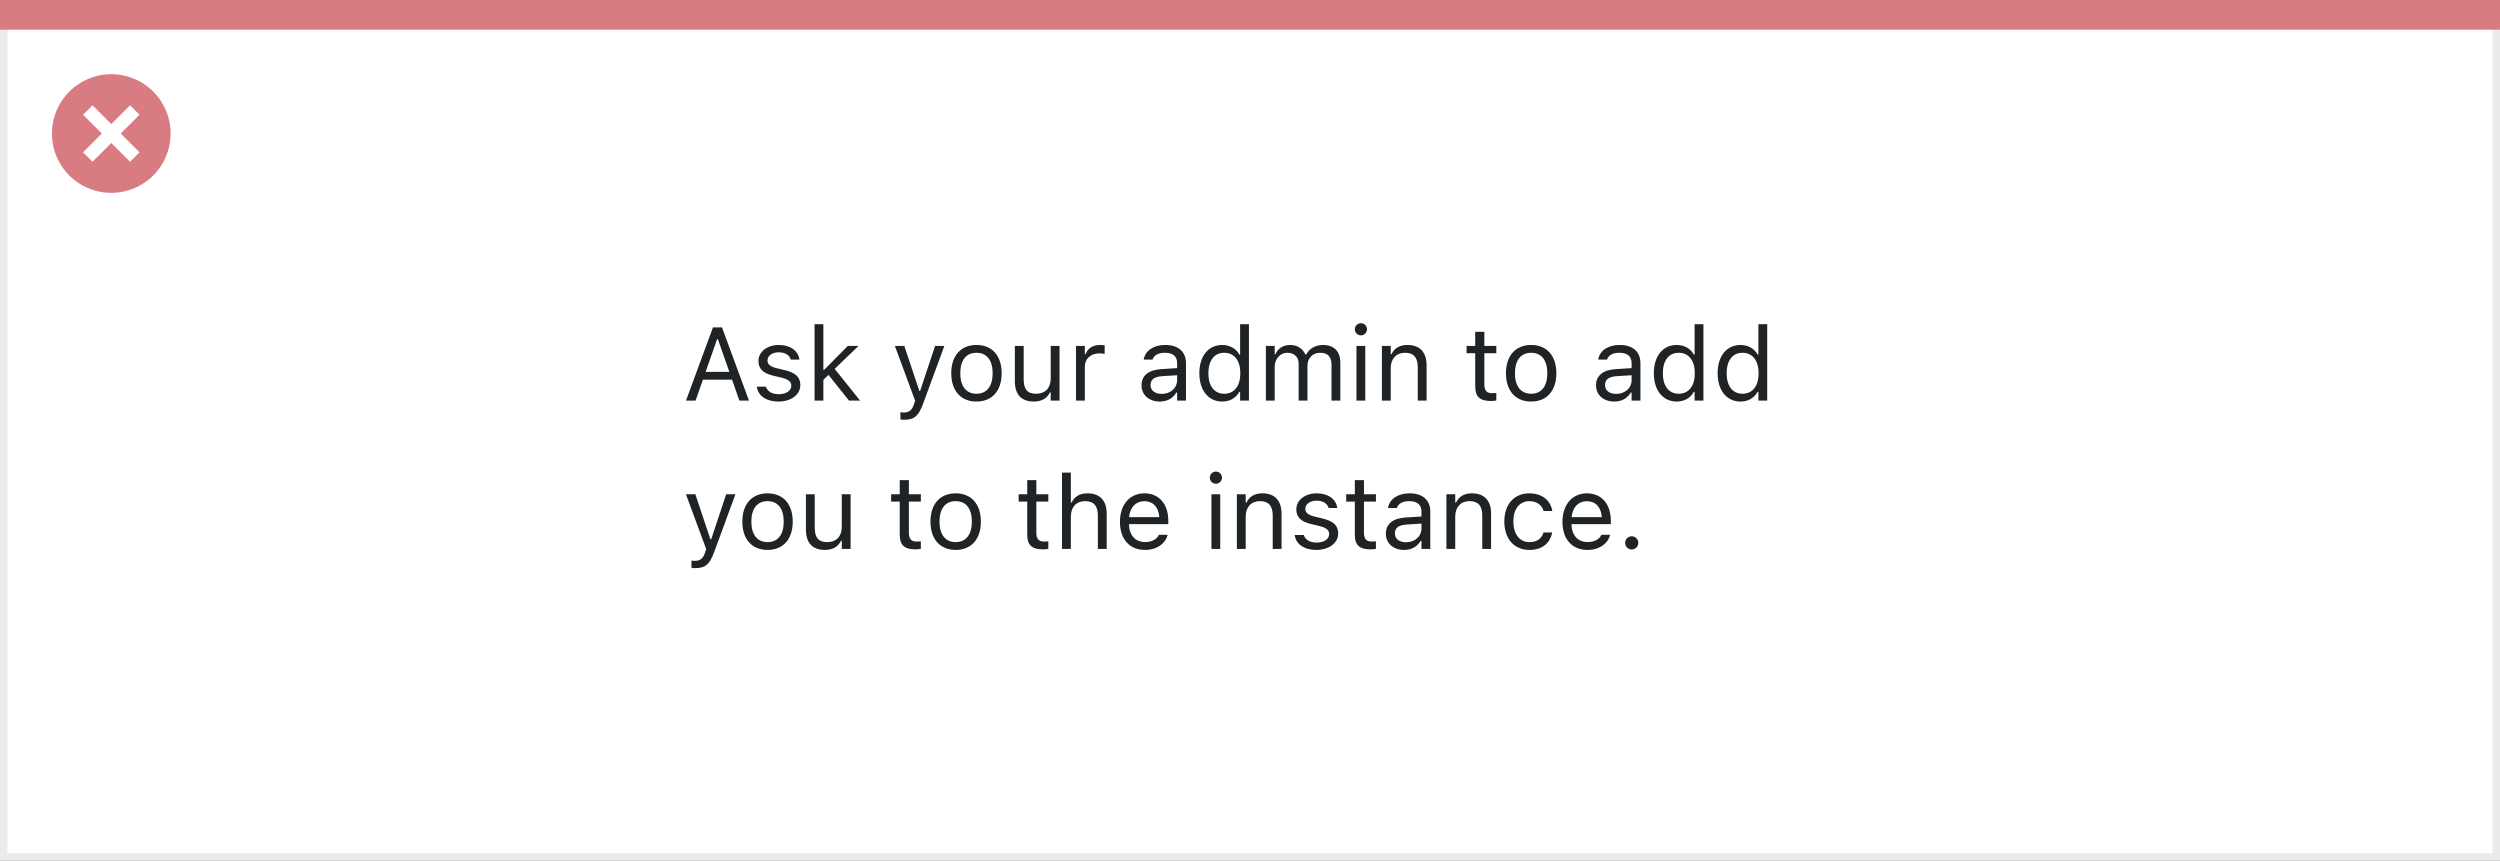
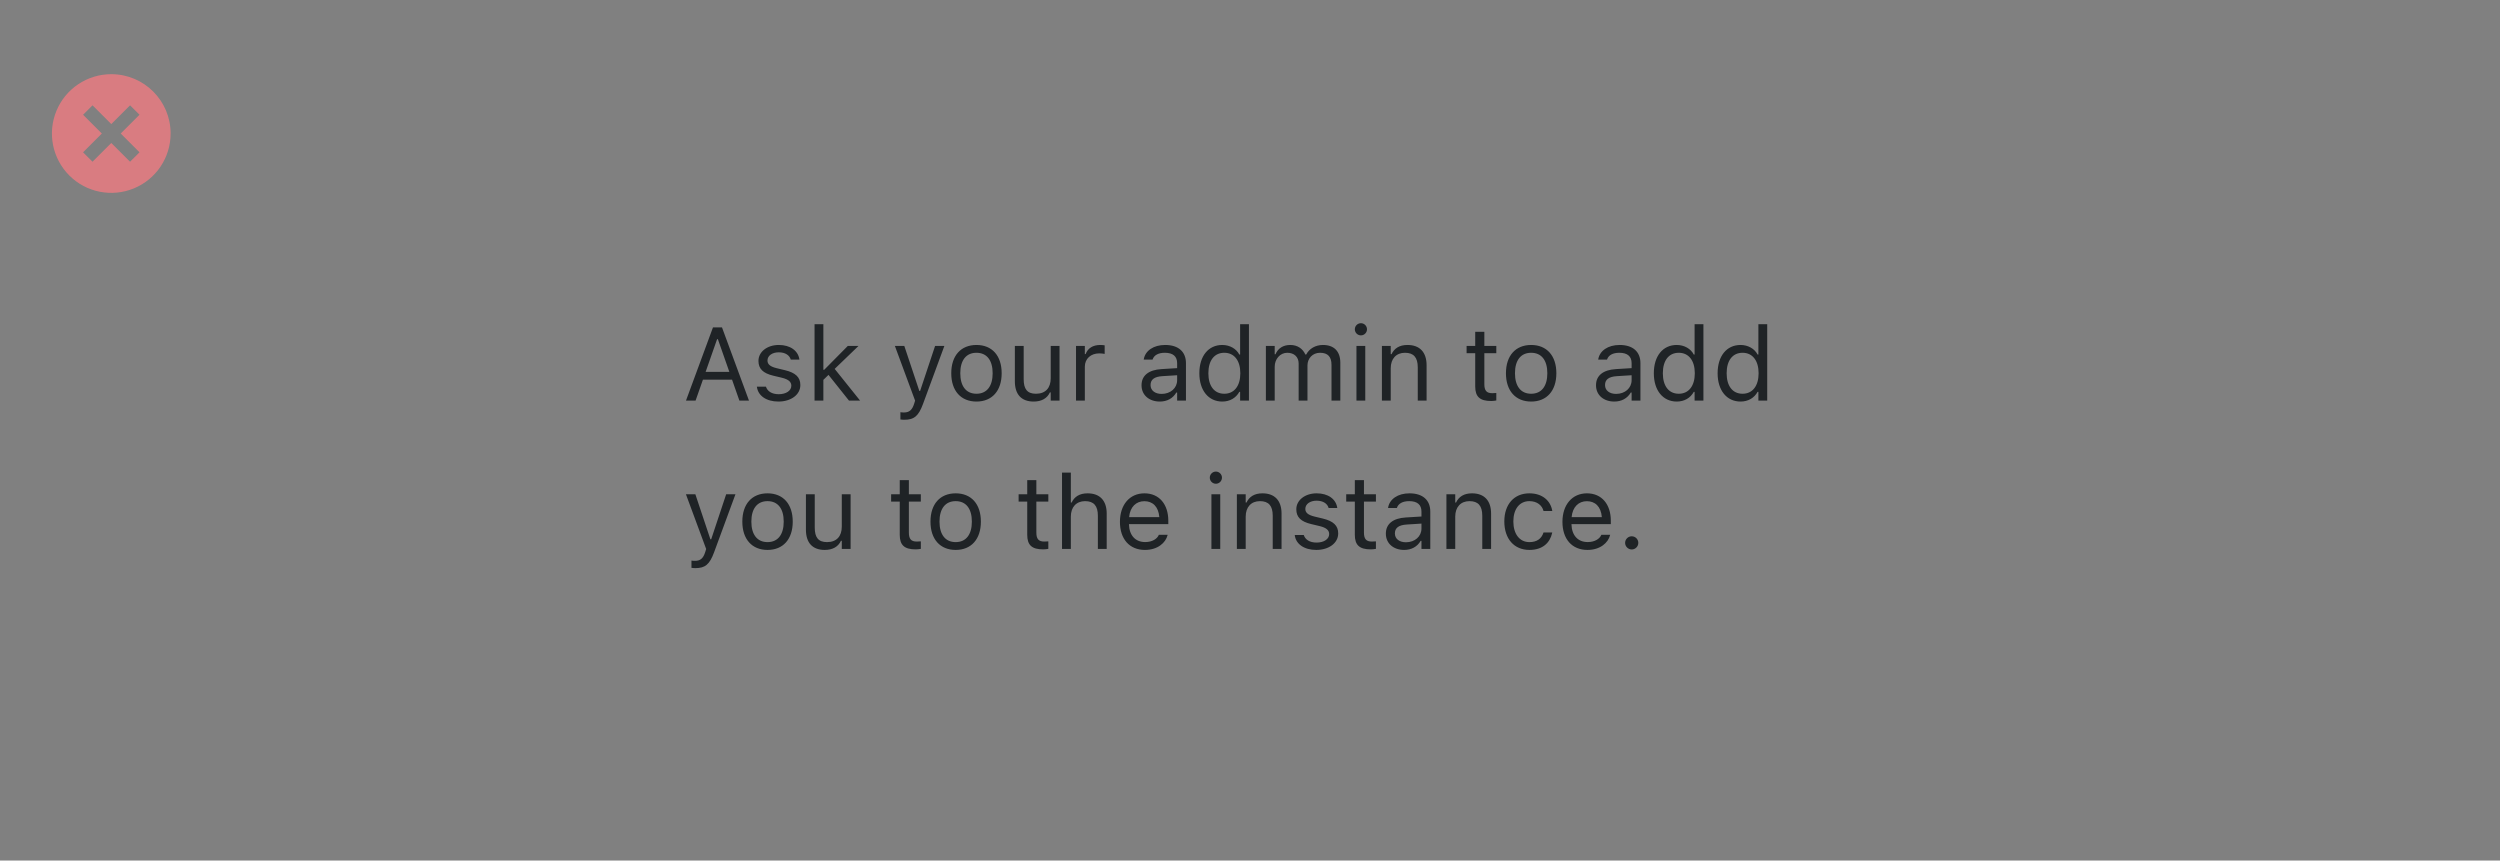
<svg xmlns="http://www.w3.org/2000/svg" width="337" height="116" viewBox="0 0 337 116" fill="none">
  <rect x="0" y="0" width="337" height="116" fill="#808080" stroke="none" />
-   <rect x="0.5" y="0.5" width="336" height="115" fill="white" stroke="#EBEBEB" />
-   <path d="M0 0H337V4H0V0Z" fill="#D97C81" />
  <path d="M15.002 10C11.766 9.999 8.849 11.947 7.61 14.936C6.371 17.925 7.055 21.366 9.342 23.655C11.63 25.943 15.071 26.628 18.06 25.39C21.05 24.152 22.999 21.235 22.999 17.999C23 13.582 19.419 10.001 15.002 10ZM18.805 20.53L17.532 21.803L15.002 19.274L12.472 21.803L11.199 20.53L13.729 18L11.199 15.47L12.472 14.197L15.002 16.727L17.532 14.197L18.805 15.47L16.275 18L18.805 20.53Z" fill="#D97C81" />
  <path d="M92.472 54H93.764L94.755 51.177H98.679L99.67 54H100.962L97.325 44.136H96.108L92.472 54ZM96.662 45.728H96.772L98.316 50.131H95.117L96.662 45.728ZM104.934 54.13C106.608 54.13 107.887 53.221 107.887 51.908V51.895C107.887 50.842 107.217 50.24 105.829 49.905L104.694 49.632C103.826 49.42 103.457 49.105 103.457 48.606V48.593C103.457 47.943 104.1 47.492 104.975 47.492C105.863 47.492 106.438 47.895 106.595 48.477H107.764C107.6 47.273 106.526 46.501 104.981 46.501C103.416 46.501 102.24 47.424 102.24 48.648V48.654C102.24 49.714 102.862 50.315 104.243 50.644L105.385 50.917C106.294 51.136 106.67 51.484 106.67 51.983V51.997C106.67 52.667 105.966 53.139 104.975 53.139C104.031 53.139 103.443 52.735 103.245 52.12H102.028C102.165 53.337 103.293 54.13 104.934 54.13ZM109.801 54H110.99V51.204L111.681 50.534L114.442 54H115.939L112.515 49.727L115.728 46.631H114.285L111.1 49.851H110.99V43.705H109.801V54ZM121.9 56.584C123.206 56.584 123.814 56.105 124.423 54.451L127.301 46.631H126.05L124.033 52.694H123.924L121.9 46.631H120.629L123.356 54.007L123.22 54.444C122.953 55.292 122.543 55.6 121.866 55.6C121.702 55.6 121.518 55.593 121.374 55.565V56.543C121.538 56.57 121.743 56.584 121.9 56.584ZM131.628 54.13C133.727 54.13 135.025 52.681 135.025 50.322V50.309C135.025 47.943 133.727 46.501 131.628 46.501C129.529 46.501 128.23 47.943 128.23 50.309V50.322C128.23 52.681 129.529 54.13 131.628 54.13ZM131.628 53.077C130.233 53.077 129.447 52.059 129.447 50.322V50.309C129.447 48.565 130.233 47.554 131.628 47.554C133.022 47.554 133.809 48.565 133.809 50.309V50.322C133.809 52.059 133.022 53.077 131.628 53.077ZM139.339 54.13C140.419 54.13 141.164 53.685 141.526 52.899H141.636V54H142.825V46.631H141.636V50.992C141.636 52.284 140.945 53.077 139.646 53.077C138.471 53.077 137.992 52.441 137.992 51.115V46.631H136.803V51.402C136.803 53.145 137.664 54.13 139.339 54.13ZM145.047 54H146.236V49.434C146.236 48.353 147.043 47.636 148.178 47.636C148.438 47.636 148.663 47.663 148.909 47.704V46.549C148.793 46.528 148.54 46.501 148.314 46.501C147.316 46.501 146.626 46.952 146.346 47.725H146.236V46.631H145.047V54ZM156.34 54.13C157.331 54.13 158.104 53.699 158.568 52.913H158.678V54H159.867V48.955C159.867 47.424 158.862 46.501 157.064 46.501C155.492 46.501 154.371 47.28 154.18 48.435L154.173 48.477H155.362L155.369 48.456C155.561 47.882 156.142 47.554 157.023 47.554C158.124 47.554 158.678 48.046 158.678 48.955V49.625L156.565 49.755C154.85 49.857 153.879 50.616 153.879 51.929V51.942C153.879 53.282 154.938 54.13 156.34 54.13ZM155.096 51.915V51.901C155.096 51.17 155.588 50.773 156.709 50.705L158.678 50.582V51.252C158.678 52.305 157.796 53.098 156.586 53.098C155.731 53.098 155.096 52.66 155.096 51.915ZM164.762 54.13C165.787 54.13 166.607 53.645 167.059 52.824H167.168V54H168.357V43.705H167.168V47.793H167.059C166.655 47.007 165.773 46.501 164.762 46.501C162.889 46.501 161.672 47.998 161.672 50.309V50.322C161.672 52.619 162.896 54.13 164.762 54.13ZM165.035 53.077C163.688 53.077 162.889 52.038 162.889 50.322V50.309C162.889 48.593 163.688 47.554 165.035 47.554C166.375 47.554 167.195 48.606 167.195 50.309V50.322C167.195 52.024 166.375 53.077 165.035 53.077ZM170.641 54H171.83V49.434C171.83 48.395 172.562 47.554 173.525 47.554C174.455 47.554 175.057 48.121 175.057 48.996V54H176.246V49.263C176.246 48.326 176.923 47.554 177.948 47.554C178.987 47.554 179.486 48.094 179.486 49.181V54H180.676V48.907C180.676 47.362 179.835 46.501 178.331 46.501C177.312 46.501 176.472 47.014 176.075 47.793H175.966C175.624 47.027 174.927 46.501 173.929 46.501C172.965 46.501 172.268 46.959 171.939 47.752H171.83V46.631H170.641V54ZM183.451 45.209C183.902 45.209 184.271 44.84 184.271 44.389C184.271 43.938 183.902 43.568 183.451 43.568C183 43.568 182.631 43.938 182.631 44.389C182.631 44.84 183 45.209 183.451 45.209ZM182.85 54H184.039V46.631H182.85V54ZM186.281 54H187.471V49.639C187.471 48.347 188.216 47.554 189.392 47.554C190.567 47.554 191.114 48.19 191.114 49.516V54H192.304V49.228C192.304 47.478 191.381 46.501 189.727 46.501C188.64 46.501 187.949 46.959 187.58 47.738H187.471V46.631H186.281V54ZM201.013 54.055C201.245 54.055 201.471 54.027 201.703 53.986V52.975C201.484 52.995 201.368 53.002 201.156 53.002C200.391 53.002 200.09 52.653 200.09 51.785V47.615H201.703V46.631H200.09V44.724H198.859V46.631H197.697V47.615H198.859V52.086C198.859 53.494 199.495 54.055 201.013 54.055ZM206.399 54.13C208.498 54.13 209.797 52.681 209.797 50.322V50.309C209.797 47.943 208.498 46.501 206.399 46.501C204.301 46.501 203.002 47.943 203.002 50.309V50.322C203.002 52.681 204.301 54.13 206.399 54.13ZM206.399 53.077C205.005 53.077 204.219 52.059 204.219 50.322V50.309C204.219 48.565 205.005 47.554 206.399 47.554C207.794 47.554 208.58 48.565 208.58 50.309V50.322C208.58 52.059 207.794 53.077 206.399 53.077ZM217.604 54.13C218.595 54.13 219.367 53.699 219.832 52.913H219.941V54H221.131V48.955C221.131 47.424 220.126 46.501 218.328 46.501C216.756 46.501 215.635 47.28 215.443 48.435L215.437 48.477H216.626L216.633 48.456C216.824 47.882 217.405 47.554 218.287 47.554C219.388 47.554 219.941 48.046 219.941 48.955V49.625L217.829 49.755C216.113 49.857 215.143 50.616 215.143 51.929V51.942C215.143 53.282 216.202 54.13 217.604 54.13ZM216.359 51.915V51.901C216.359 51.17 216.852 50.773 217.973 50.705L219.941 50.582V51.252C219.941 52.305 219.06 53.098 217.85 53.098C216.995 53.098 216.359 52.66 216.359 51.915ZM226.025 54.13C227.051 54.13 227.871 53.645 228.322 52.824H228.432V54H229.621V43.705H228.432V47.793H228.322C227.919 47.007 227.037 46.501 226.025 46.501C224.152 46.501 222.936 47.998 222.936 50.309V50.322C222.936 52.619 224.159 54.13 226.025 54.13ZM226.299 53.077C224.952 53.077 224.152 52.038 224.152 50.322V50.309C224.152 48.593 224.952 47.554 226.299 47.554C227.639 47.554 228.459 48.606 228.459 50.309V50.322C228.459 52.024 227.639 53.077 226.299 53.077ZM234.625 54.13C235.65 54.13 236.471 53.645 236.922 52.824H237.031V54H238.221V43.705H237.031V47.793H236.922C236.519 47.007 235.637 46.501 234.625 46.501C232.752 46.501 231.535 47.998 231.535 50.309V50.322C231.535 52.619 232.759 54.13 234.625 54.13ZM234.898 53.077C233.552 53.077 232.752 52.038 232.752 50.322V50.309C232.752 48.593 233.552 47.554 234.898 47.554C236.238 47.554 237.059 48.606 237.059 50.309V50.322C237.059 52.024 236.238 53.077 234.898 53.077ZM93.736 76.584C95.042 76.584 95.65 76.106 96.259 74.451L99.137 66.631H97.886L95.869 72.694H95.76L93.736 66.631H92.465L95.192 74.007L95.056 74.444C94.789 75.292 94.379 75.6 93.702 75.6C93.538 75.6 93.353 75.593 93.21 75.565V76.543C93.374 76.57 93.579 76.584 93.736 76.584ZM103.464 74.13C105.562 74.13 106.861 72.681 106.861 70.322V70.309C106.861 67.943 105.562 66.501 103.464 66.501C101.365 66.501 100.066 67.943 100.066 70.309V70.322C100.066 72.681 101.365 74.13 103.464 74.13ZM103.464 73.077C102.069 73.077 101.283 72.059 101.283 70.322V70.309C101.283 68.565 102.069 67.554 103.464 67.554C104.858 67.554 105.645 68.565 105.645 70.309V70.322C105.645 72.059 104.858 73.077 103.464 73.077ZM111.175 74.13C112.255 74.13 113 73.686 113.362 72.899H113.472V74H114.661V66.631H113.472V70.992C113.472 72.284 112.781 73.077 111.482 73.077C110.307 73.077 109.828 72.441 109.828 71.115V66.631H108.639V71.402C108.639 73.145 109.5 74.13 111.175 74.13ZM123.438 74.055C123.671 74.055 123.896 74.027 124.129 73.986V72.975C123.91 72.995 123.794 73.002 123.582 73.002C122.816 73.002 122.516 72.653 122.516 71.785V67.615H124.129V66.631H122.516V64.724H121.285V66.631H120.123V67.615H121.285V72.086C121.285 73.494 121.921 74.055 123.438 74.055ZM128.825 74.13C130.924 74.13 132.223 72.681 132.223 70.322V70.309C132.223 67.943 130.924 66.501 128.825 66.501C126.727 66.501 125.428 67.943 125.428 70.309V70.322C125.428 72.681 126.727 74.13 128.825 74.13ZM128.825 73.077C127.431 73.077 126.645 72.059 126.645 70.322V70.309C126.645 68.565 127.431 67.554 128.825 67.554C130.22 67.554 131.006 68.565 131.006 70.309V70.322C131.006 72.059 130.22 73.077 128.825 73.077ZM140.624 74.055C140.856 74.055 141.082 74.027 141.314 73.986V72.975C141.096 72.995 140.979 73.002 140.768 73.002C140.002 73.002 139.701 72.653 139.701 71.785V67.615H141.314V66.631H139.701V64.724H138.471V66.631H137.309V67.615H138.471V72.086C138.471 73.494 139.106 74.055 140.624 74.055ZM143.16 74H144.35V69.639C144.35 68.347 145.095 67.554 146.271 67.554C147.446 67.554 147.993 68.189 147.993 69.516V74H149.183V69.228C149.183 67.478 148.26 66.501 146.605 66.501C145.519 66.501 144.828 66.959 144.459 67.738H144.35V63.705H143.16V74ZM154.344 74.13C156.08 74.13 157.133 73.145 157.386 72.147L157.399 72.093H156.21L156.183 72.154C155.984 72.599 155.369 73.07 154.371 73.07C153.059 73.07 152.218 72.182 152.184 70.657H157.488V70.192C157.488 67.991 156.271 66.501 154.269 66.501C152.266 66.501 150.967 68.06 150.967 70.336V70.343C150.967 72.653 152.238 74.13 154.344 74.13ZM154.262 67.561C155.349 67.561 156.155 68.251 156.278 69.707H152.204C152.334 68.306 153.168 67.561 154.262 67.561ZM163.9 65.209C164.352 65.209 164.721 64.84 164.721 64.389C164.721 63.938 164.352 63.568 163.9 63.568C163.449 63.568 163.08 63.938 163.08 64.389C163.08 64.84 163.449 65.209 163.9 65.209ZM163.299 74H164.488V66.631H163.299V74ZM166.73 74H167.92V69.639C167.92 68.347 168.665 67.554 169.841 67.554C171.017 67.554 171.563 68.189 171.563 69.516V74H172.753V69.228C172.753 67.478 171.83 66.501 170.176 66.501C169.089 66.501 168.398 66.959 168.029 67.738H167.92V66.631H166.73V74ZM177.436 74.13C179.11 74.13 180.389 73.221 180.389 71.908V71.894C180.389 70.842 179.719 70.24 178.331 69.905L177.196 69.632C176.328 69.42 175.959 69.106 175.959 68.606V68.593C175.959 67.943 176.602 67.492 177.477 67.492C178.365 67.492 178.939 67.895 179.097 68.477H180.266C180.102 67.273 179.028 66.501 177.483 66.501C175.918 66.501 174.742 67.424 174.742 68.647V68.654C174.742 69.714 175.364 70.315 176.745 70.644L177.887 70.917C178.796 71.136 179.172 71.484 179.172 71.983V71.997C179.172 72.667 178.468 73.139 177.477 73.139C176.533 73.139 175.945 72.735 175.747 72.12H174.53C174.667 73.337 175.795 74.13 177.436 74.13ZM184.784 74.055C185.017 74.055 185.242 74.027 185.475 73.986V72.975C185.256 72.995 185.14 73.002 184.928 73.002C184.162 73.002 183.861 72.653 183.861 71.785V67.615H185.475V66.631H183.861V64.724H182.631V66.631H181.469V67.615H182.631V72.086C182.631 73.494 183.267 74.055 184.784 74.055ZM189.275 74.13C190.267 74.13 191.039 73.699 191.504 72.913H191.613V74H192.803V68.955C192.803 67.424 191.798 66.501 190 66.501C188.428 66.501 187.307 67.28 187.115 68.436L187.108 68.477H188.298L188.305 68.456C188.496 67.882 189.077 67.554 189.959 67.554C191.06 67.554 191.613 68.046 191.613 68.955V69.625L189.501 69.755C187.785 69.857 186.814 70.616 186.814 71.929V71.942C186.814 73.282 187.874 74.13 189.275 74.13ZM188.031 71.915V71.901C188.031 71.17 188.523 70.773 189.645 70.705L191.613 70.582V71.252C191.613 72.305 190.731 73.098 189.521 73.098C188.667 73.098 188.031 72.66 188.031 71.915ZM194.977 74H196.166V69.639C196.166 68.347 196.911 67.554 198.087 67.554C199.263 67.554 199.81 68.189 199.81 69.516V74H200.999V69.228C200.999 67.478 200.076 66.501 198.422 66.501C197.335 66.501 196.645 66.959 196.275 67.738H196.166V66.631H194.977V74ZM206.167 74.13C207.938 74.13 208.929 73.18 209.229 71.847L209.243 71.772L208.067 71.778L208.054 71.819C207.78 72.64 207.151 73.077 206.16 73.077C204.848 73.077 204 71.99 204 70.295V70.281C204 68.62 204.834 67.554 206.16 67.554C207.22 67.554 207.876 68.142 208.061 68.866L208.067 68.887H209.25L209.243 68.846C209.024 67.533 207.951 66.501 206.16 66.501C204.096 66.501 202.783 67.991 202.783 70.281V70.295C202.783 72.633 204.103 74.13 206.167 74.13ZM213.994 74.13C215.73 74.13 216.783 73.145 217.036 72.147L217.05 72.093H215.86L215.833 72.154C215.635 72.599 215.02 73.07 214.021 73.07C212.709 73.07 211.868 72.182 211.834 70.657H217.139V70.192C217.139 67.991 215.922 66.501 213.919 66.501C211.916 66.501 210.617 68.06 210.617 70.336V70.343C210.617 72.653 211.889 74.13 213.994 74.13ZM213.912 67.561C214.999 67.561 215.806 68.251 215.929 69.707H211.854C211.984 68.306 212.818 67.561 213.912 67.561ZM219.955 74.068C220.447 74.068 220.844 73.665 220.844 73.18C220.844 72.688 220.447 72.291 219.955 72.291C219.47 72.291 219.066 72.688 219.066 73.18C219.066 73.665 219.47 74.068 219.955 74.068Z" fill="#1F2326" />
</svg>